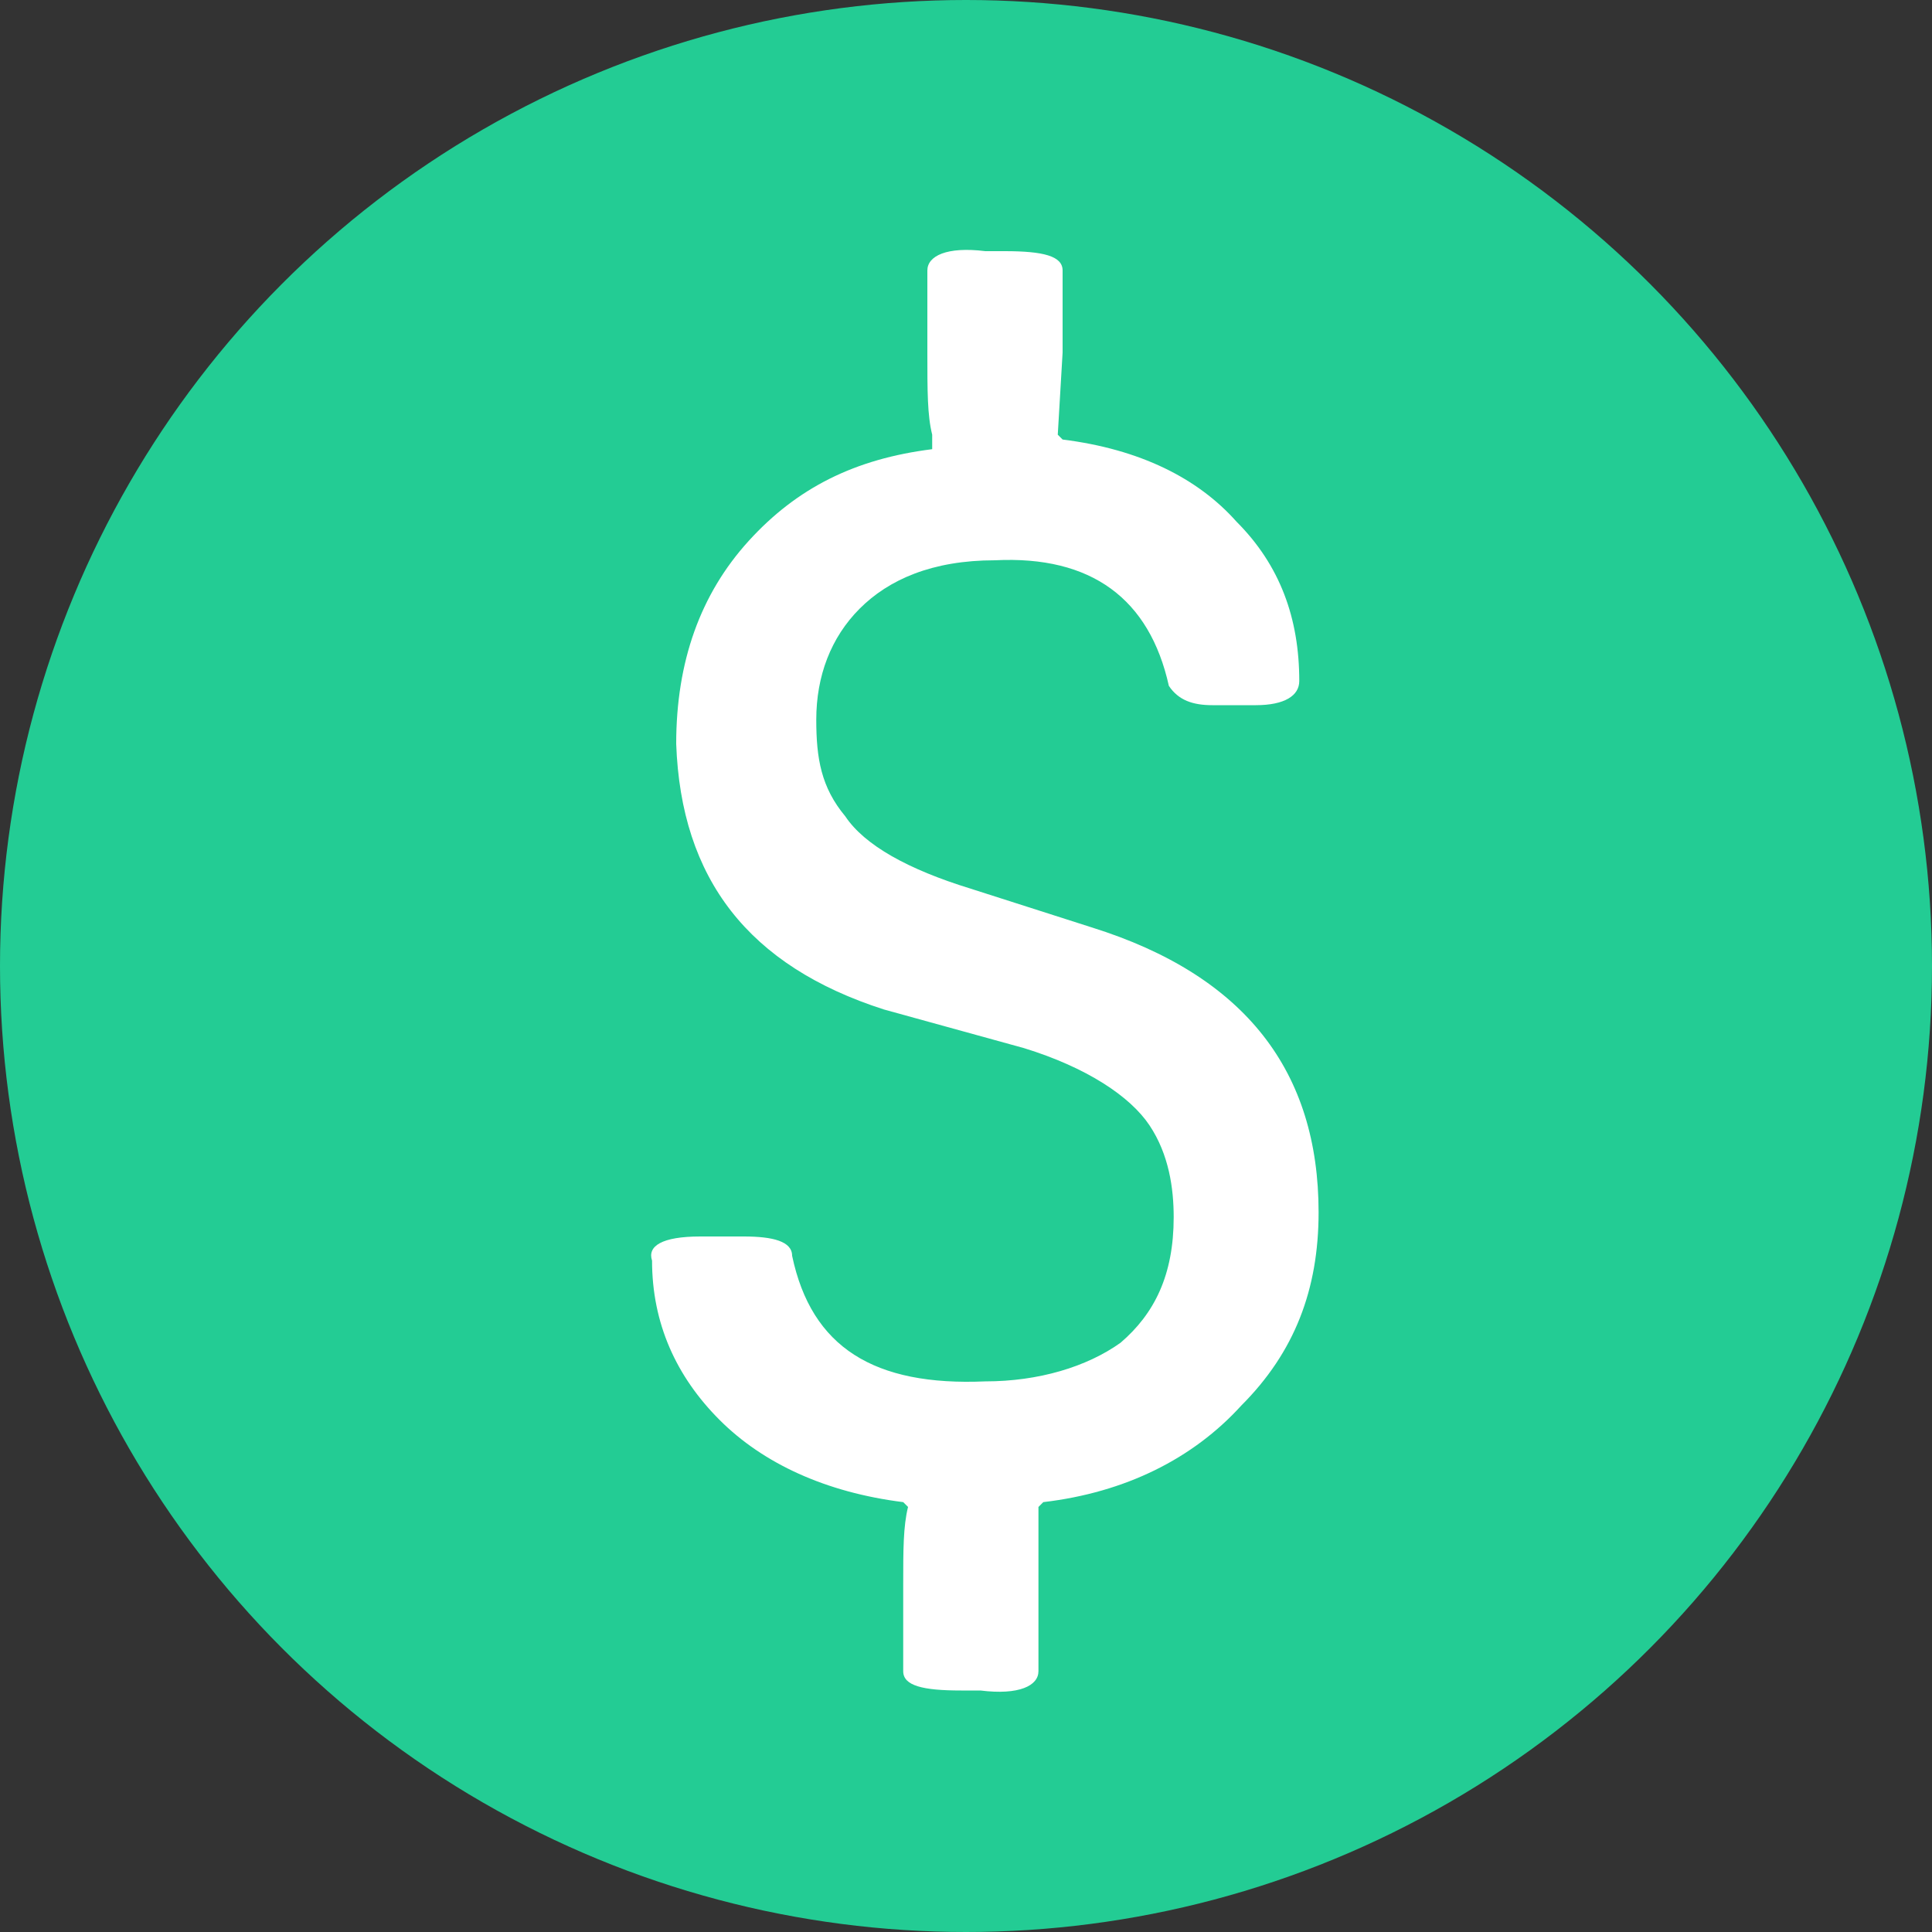
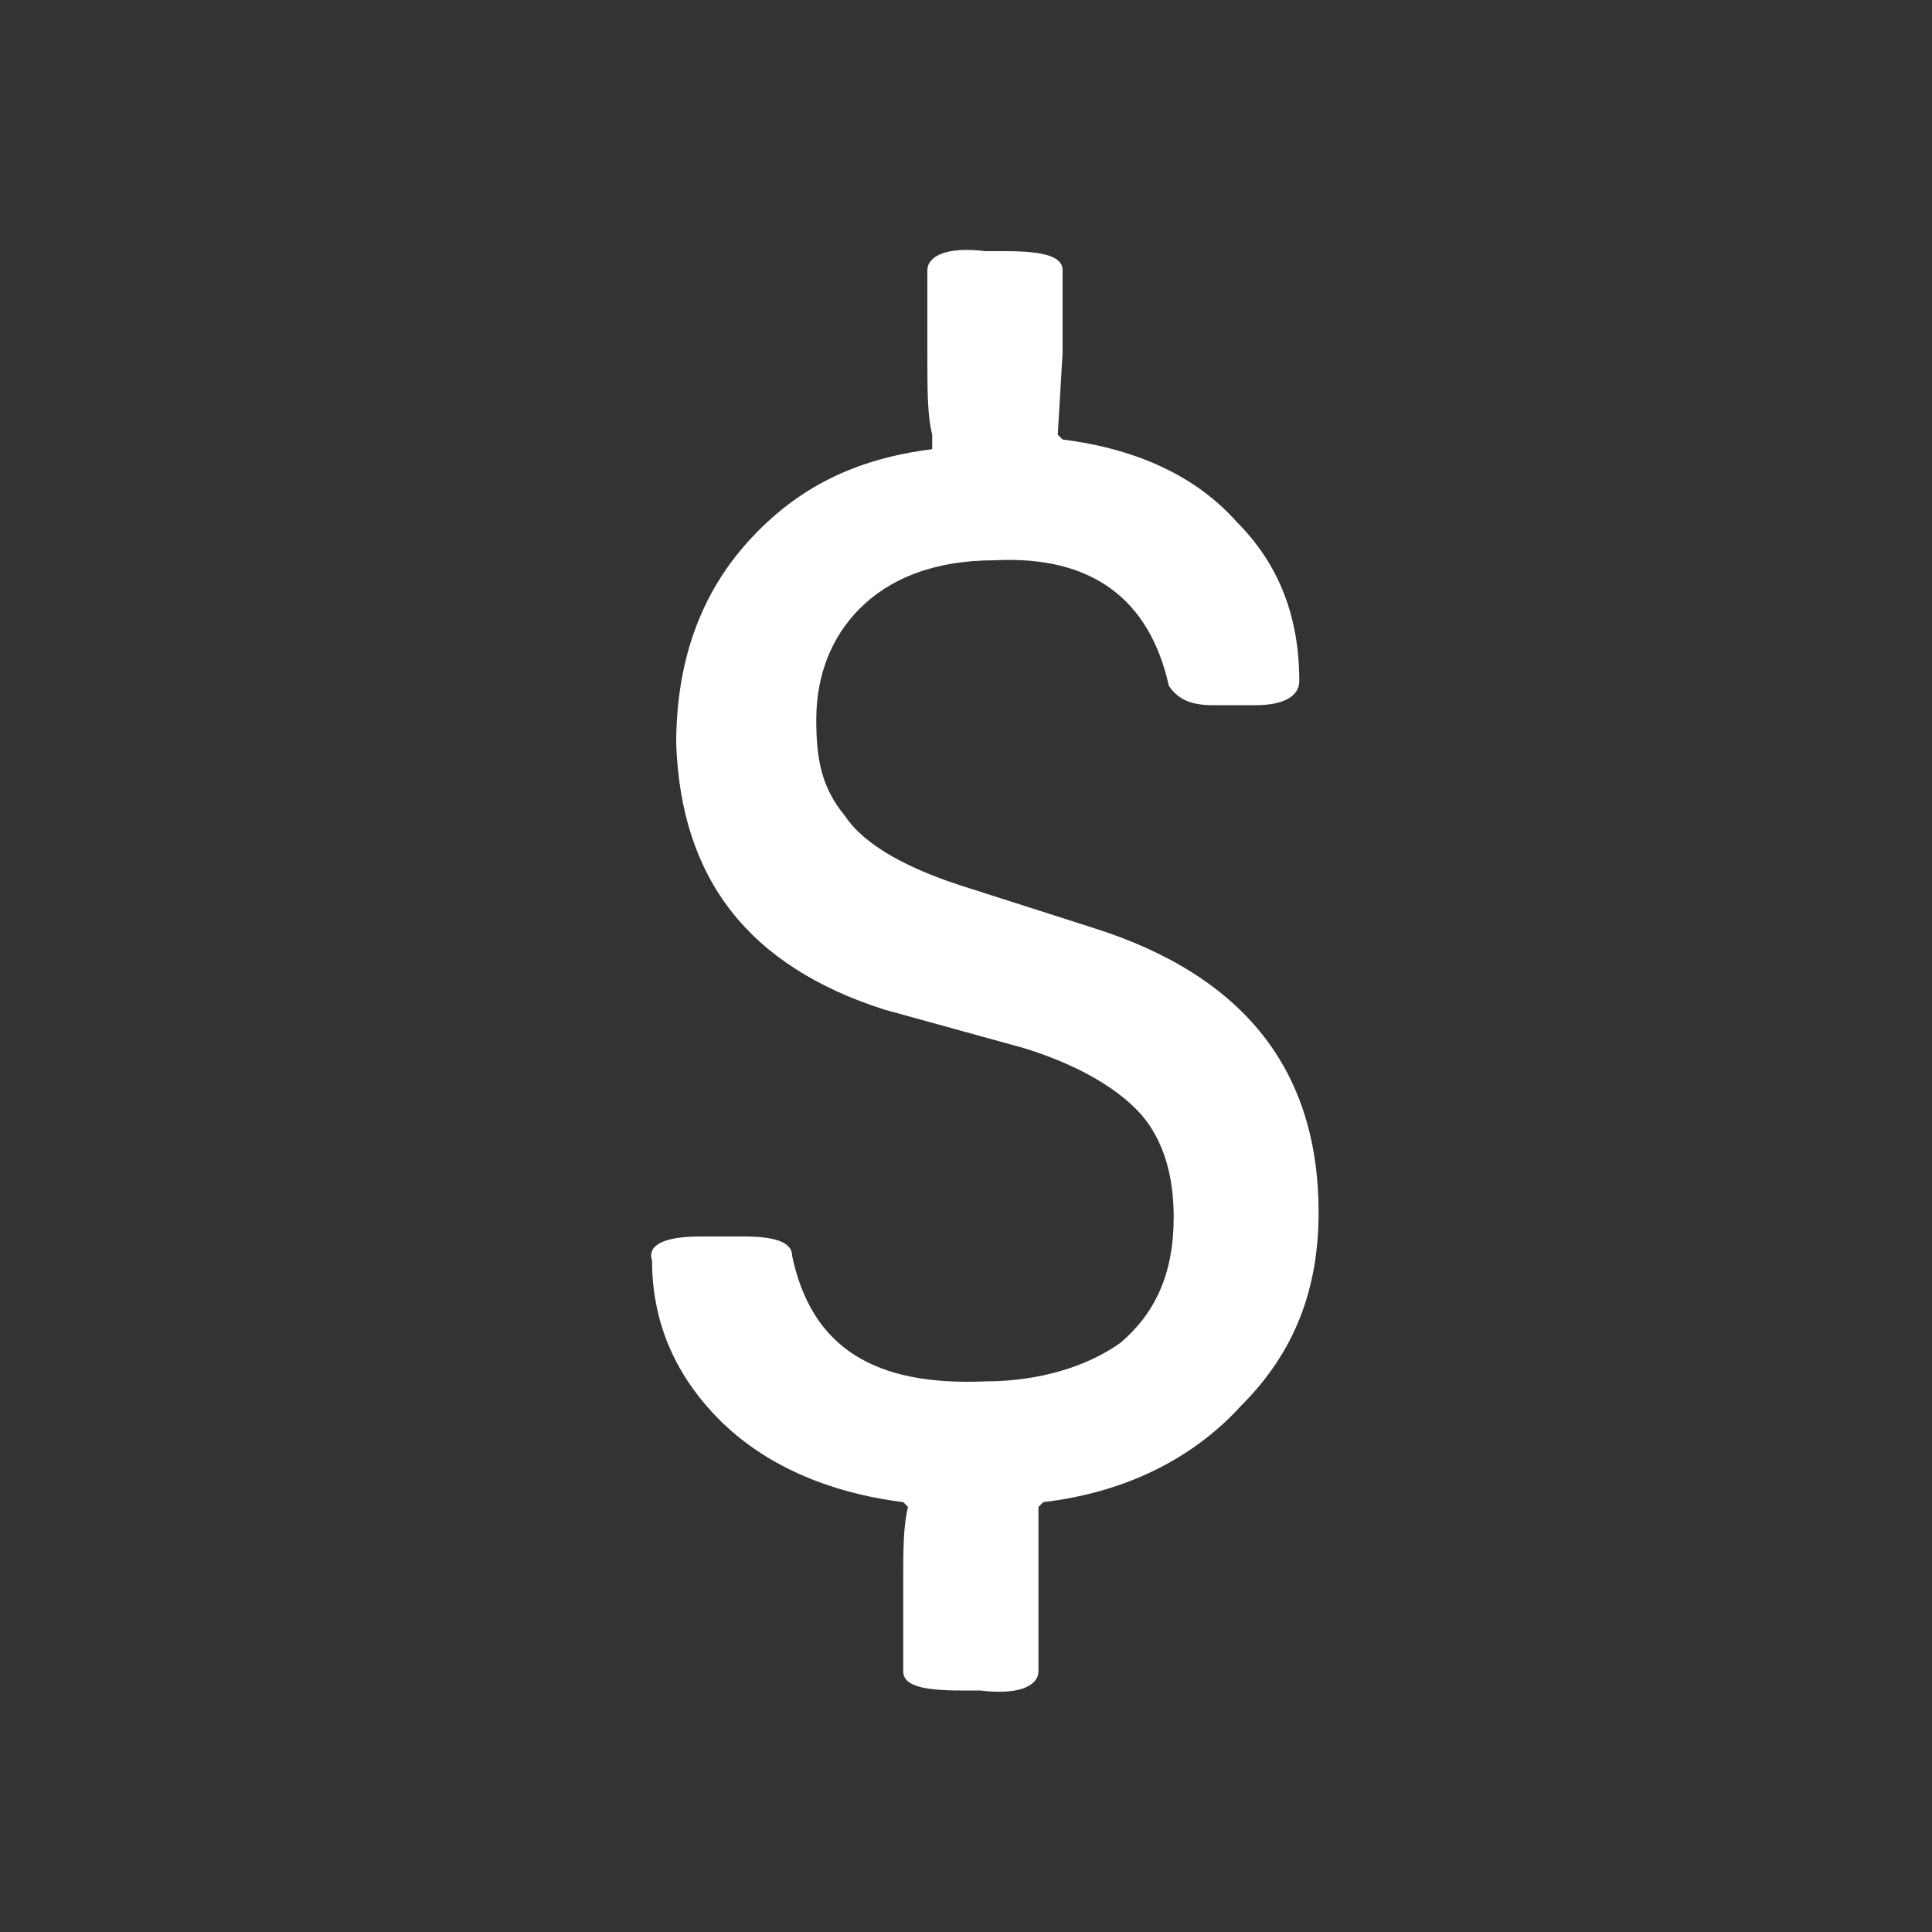
<svg xmlns="http://www.w3.org/2000/svg" width="40px" height="40px" viewBox="0 0 40 40" version="1.1">
  <rect x="0" y="0" width="40" height="40" fill="#333333" stroke="none" />
  <title>4 Billing Copy 2</title>
  <g id="Mobile-Page" stroke="none" stroke-width="1" fill="none" fill-rule="evenodd">
    <g id="Mobile-Product-Page---Available" transform="translate(-1052, -902)" fill-rule="nonzero">
      <g id="1" transform="translate(136, 700)">
        <g id="Stacked-Group" transform="translate(80, 80)">
          <g id="Row-1" transform="translate(1, 122)">
            <g id="Stacked-Group-2" transform="translate(701, 0)">
              <g id="cost-effective" transform="translate(134, 0)">
-                 <circle id="Oval" fill="#23CC94" cx="20" cy="20" r="20" />
                <path d="M21.5,32.8 L21.5,34.6 C21.5,34.9 21.1,35.1 20.3,35 L19.9,35 C19.1,35 18.7,34.9 18.7,34.6 L18.7,32.8 C18.7,32.1 18.7,31.6 18.8,31.2 L18.7,31.1 C17.1,30.9 15.8,30.3 14.9,29.4 C14,28.5 13.5,27.4 13.5,26.1 C13.4,25.8 13.7,25.6 14.5,25.6 L15.4,25.6 C16,25.6 16.4,25.7 16.4,26 C16.8,27.9 18.1,28.7 20.4,28.6 C21.5,28.6 22.5,28.3 23.2,27.8 C23.9,27.2 24.3,26.4 24.3,25.2 C24.3,24.6 24.2,23.9 23.8,23.3 C23.4,22.7 22.5,22.1 21.2,21.7 L18.3,20.9 C15.5,20 14.1,18.2 14,15.4 C14,13.7 14.5,12.3 15.5,11.2 C16.5,10.1 17.7,9.5 19.3,9.3 L19.3,9 C19.2,8.6 19.2,8.1 19.2,7.3 L19.2,5.6 C19.2,5.3 19.6,5.1 20.4,5.2 L20.8,5.2 C21.6,5.2 22,5.3 22,5.6 L22,7.3 L21.9,9 L22,9.1 C23.6,9.3 24.8,9.9 25.6,10.8 C26.5,11.7 26.9,12.8 26.9,14.1 C26.9,14.4 26.6,14.6 26,14.6 L25.1,14.6 C24.7,14.6 24.4,14.5 24.2,14.2 C23.8,12.4 22.6,11.5 20.6,11.6 C19.3,11.6 18.4,12 17.8,12.6 C17.2,13.2 16.9,14 16.9,14.9 C16.9,15.7 17,16.3 17.5,16.9 C17.9,17.5 18.8,18 20.1,18.4 L22.6,19.2 C25.8,20.2 27.3,22.2 27.3,25.1 C27.3,26.7 26.8,28 25.7,29.1 C24.7,30.2 23.3,30.9 21.6,31.1 L21.5,31.2 L21.5,32.8 L21.5,32.8 L21.5,32.8 Z" id="Path" fill="#FFFFFF" />
              </g>
            </g>
          </g>
        </g>
      </g>
    </g>
  </g>
</svg>